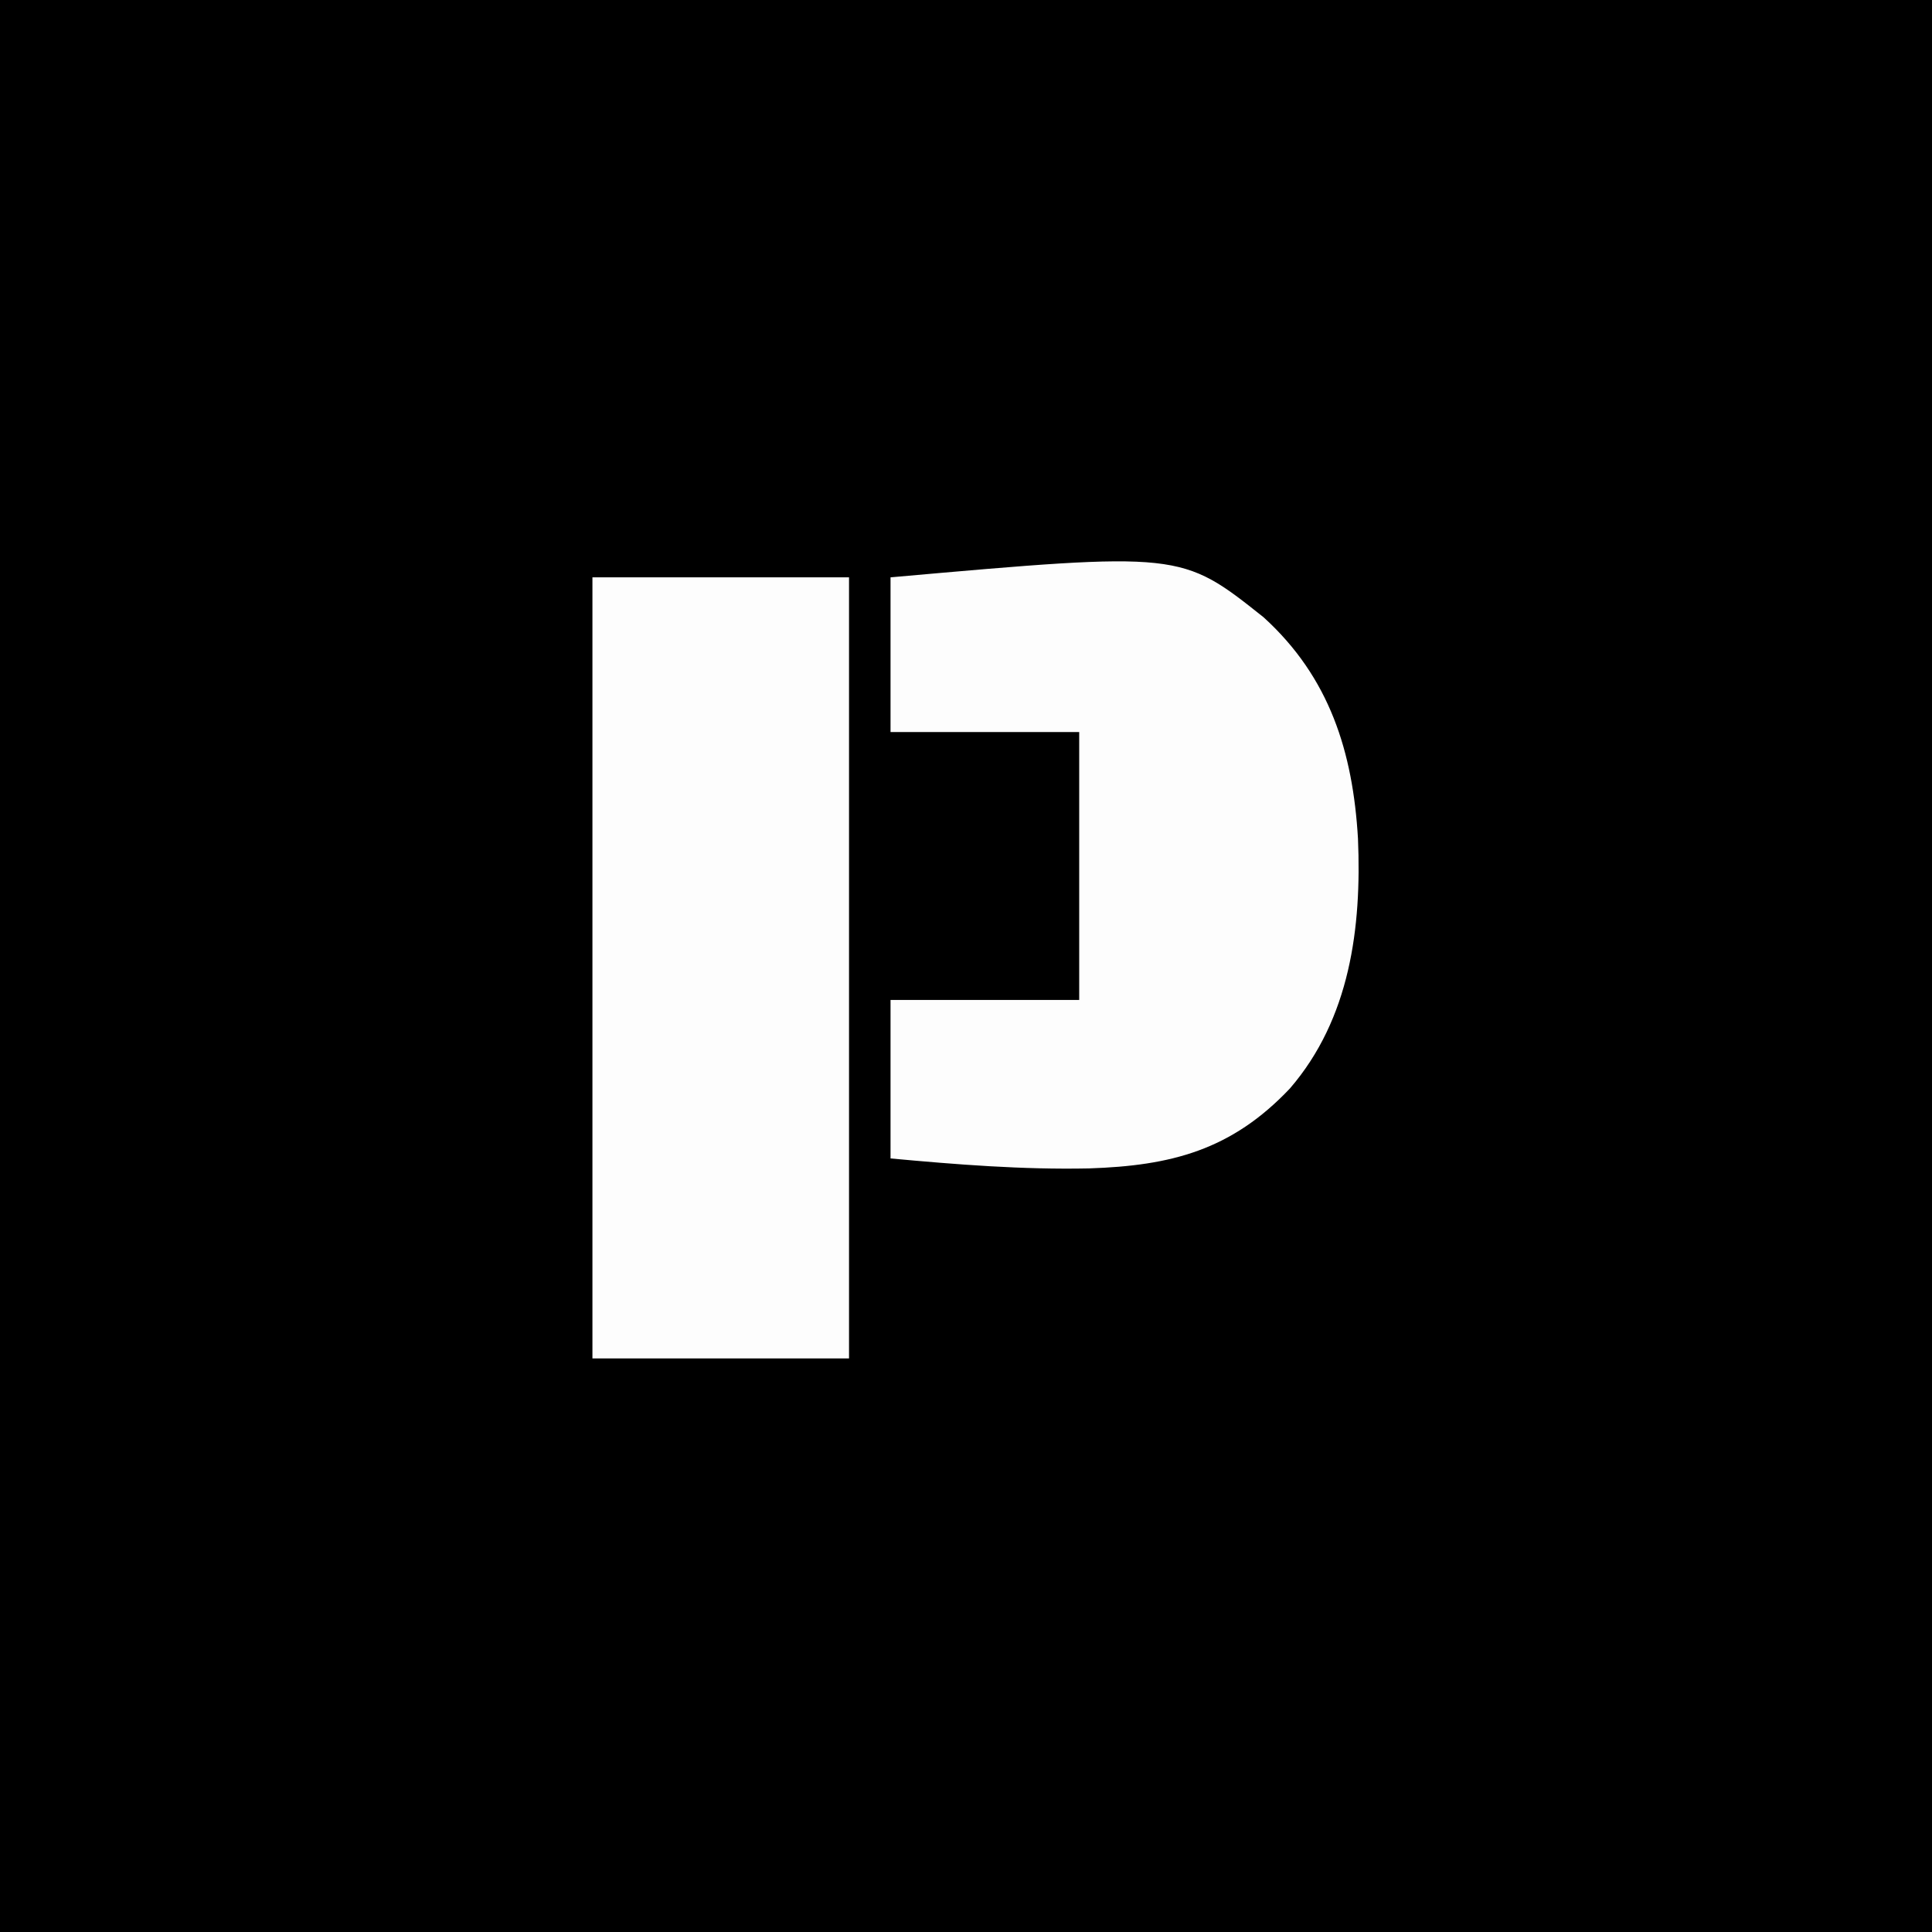
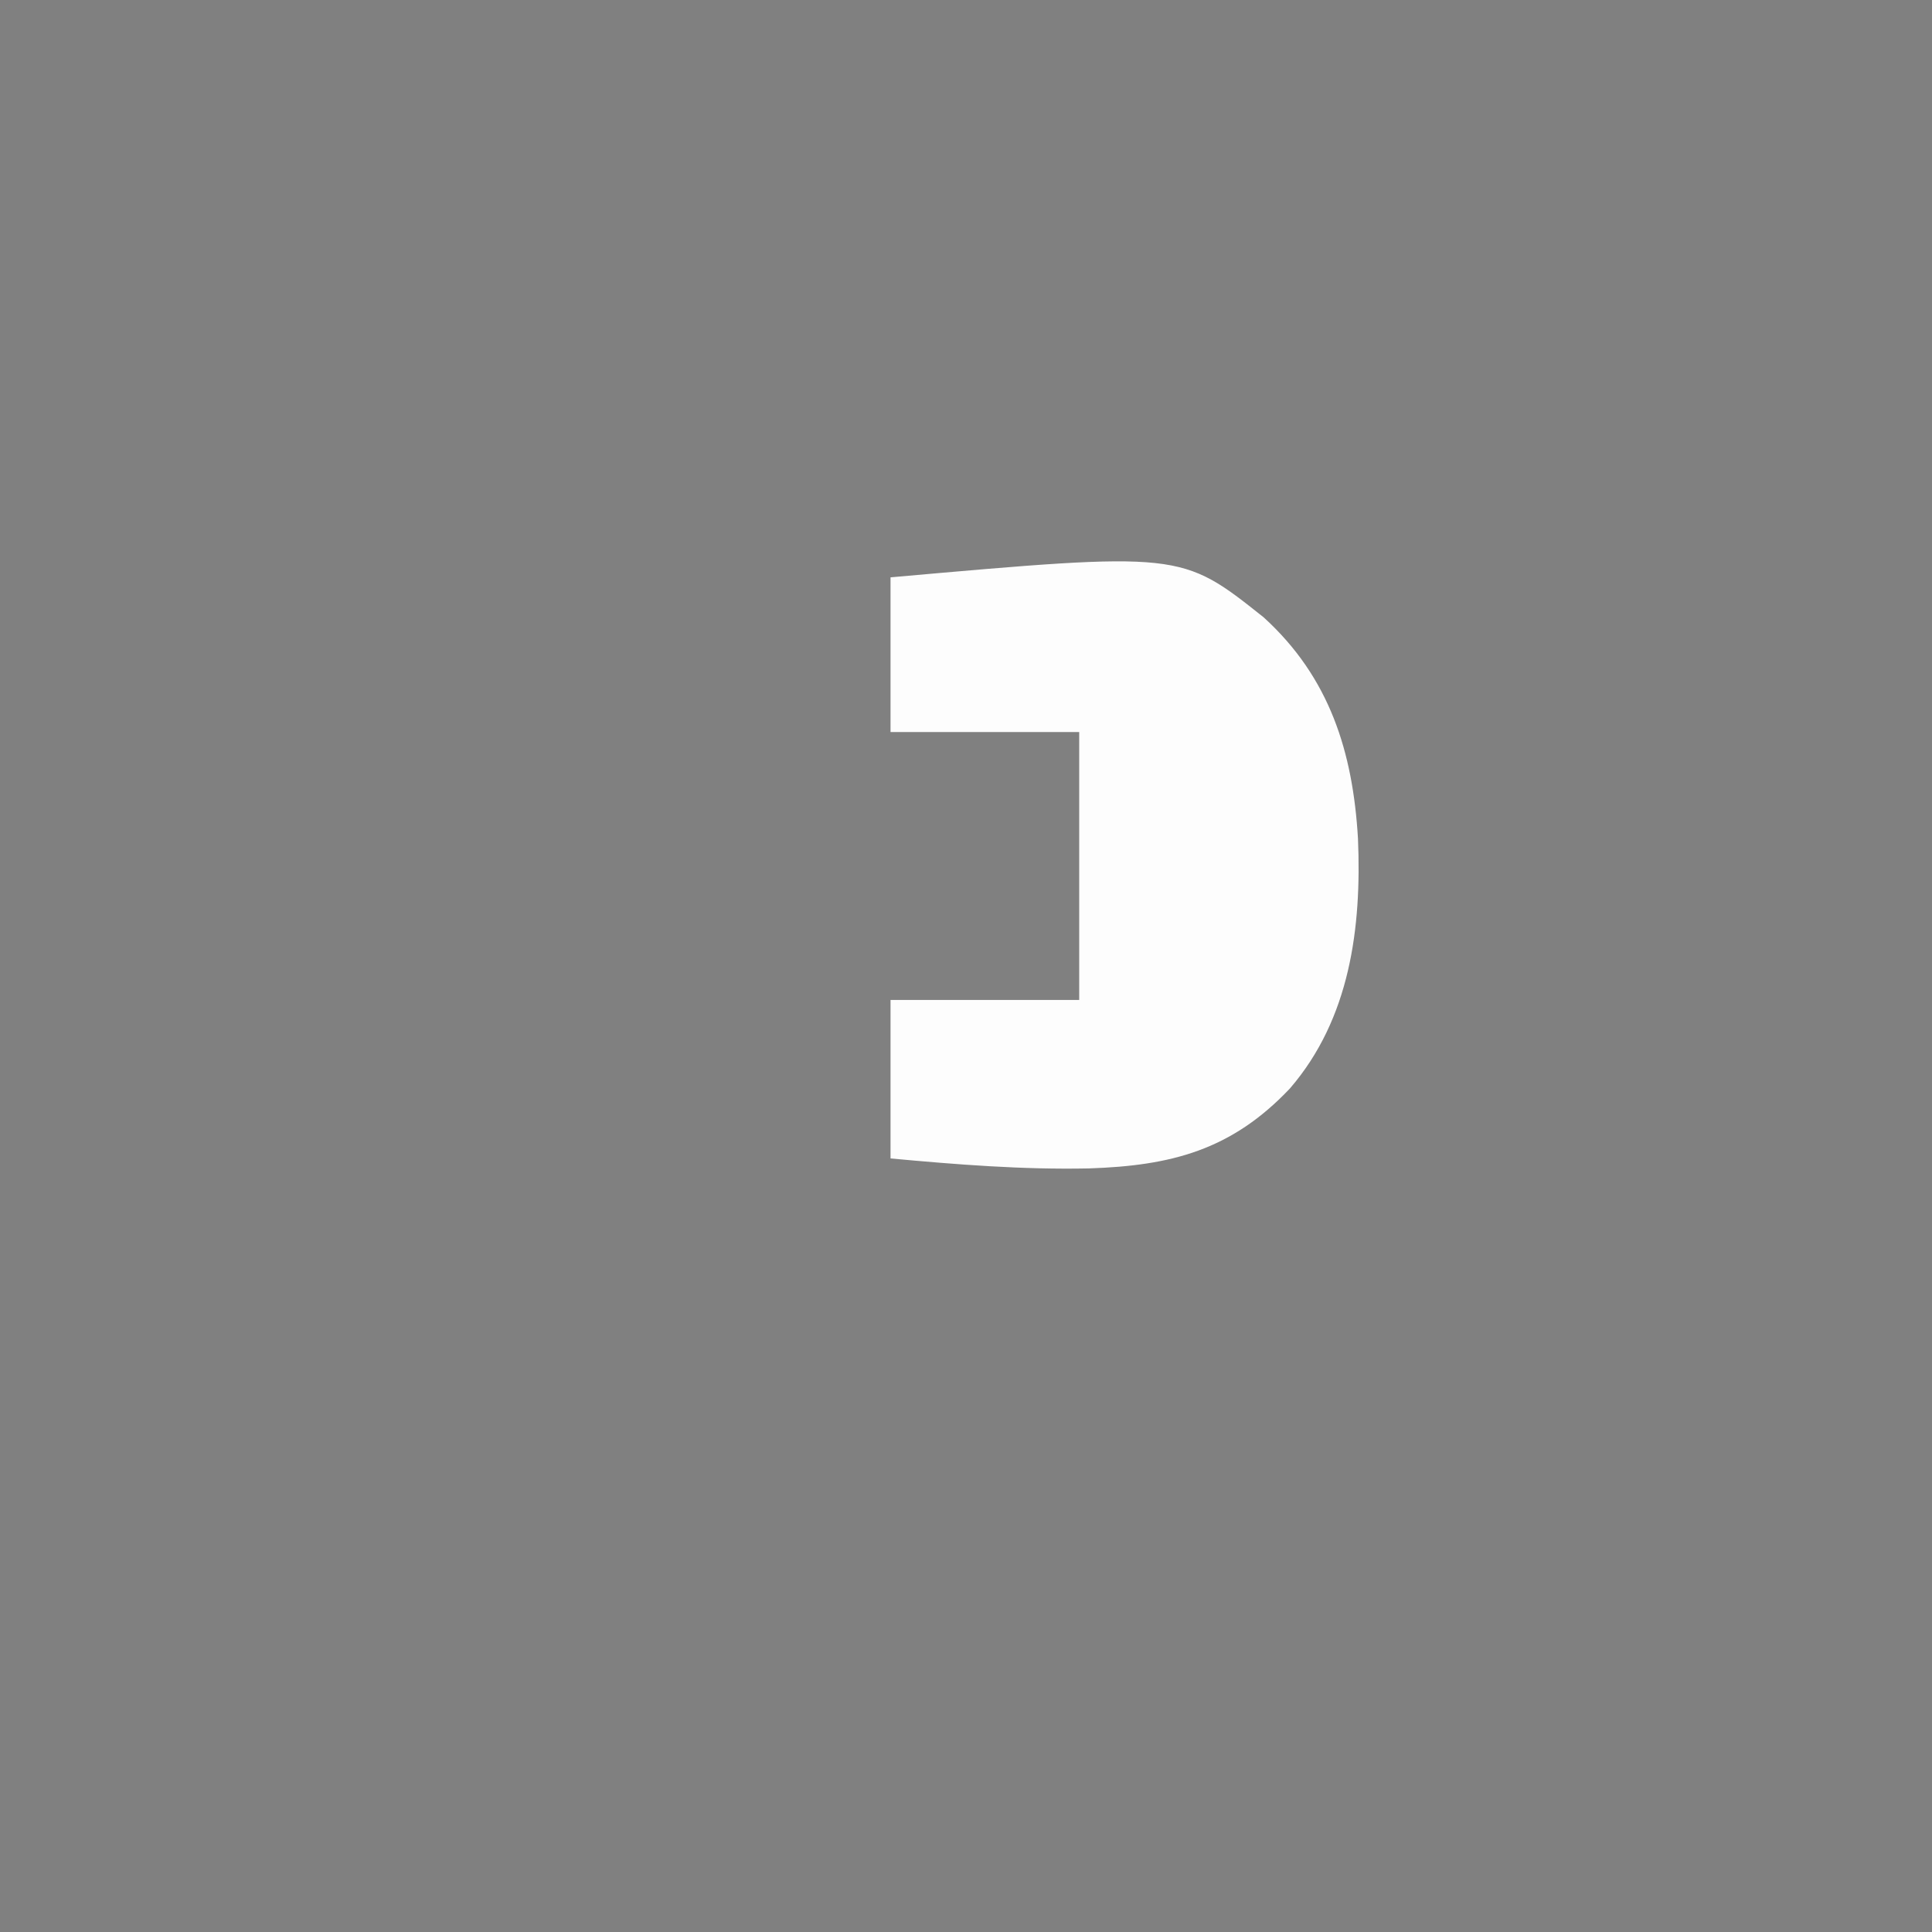
<svg xmlns="http://www.w3.org/2000/svg" version="1.1" width="512" height="512">
  <rect width="100%" height="100%" fill="#808080" stroke="none" />
-   <path d="M0 0 C168.96 0 337.92 0 512 0 C512 168.96 512 337.92 512 512 C343.04 512 174.08 512 0 512 C0 343.04 0 174.08 0 0 Z " fill="#000000" transform="translate(0,0)" />
-   <path d="M0 0 C22.44 0 44.88 0 68 0 C68 68.31 68 136.62 68 207 C45.56 207 23.12 207 0 207 C0 138.69 0 70.38 0 0 Z " fill="#FDFDFD" transform="translate(157,153)" />
  <path d="M0 0 C76.986 -6.82 76.986 -6.82 98.881 10.599 C116.368 26.506 122.538 46.298 123.879 69.242 C124.867 92.857 121.778 116.967 105.846 135.448 C90.356 151.835 74.31 155.936 52.583 156.641 C34.973 157.006 17.527 155.617 0 154 C0 140.14 0 126.28 0 112 C16.5 112 33 112 50 112 C50 88.57 50 65.14 50 41 C33.5 41 17 41 0 41 C0 27.47 0 13.94 0 0 Z " fill="#FDFDFD" transform="translate(236,153)" />
</svg>